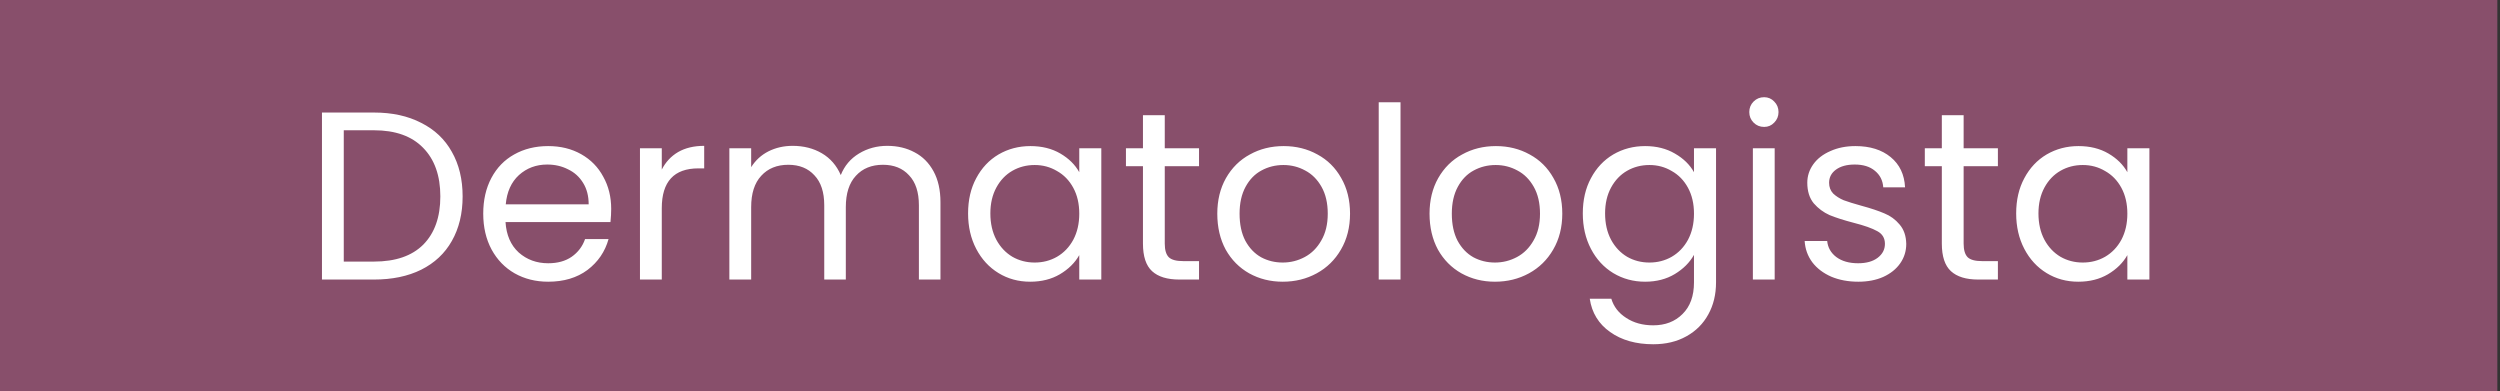
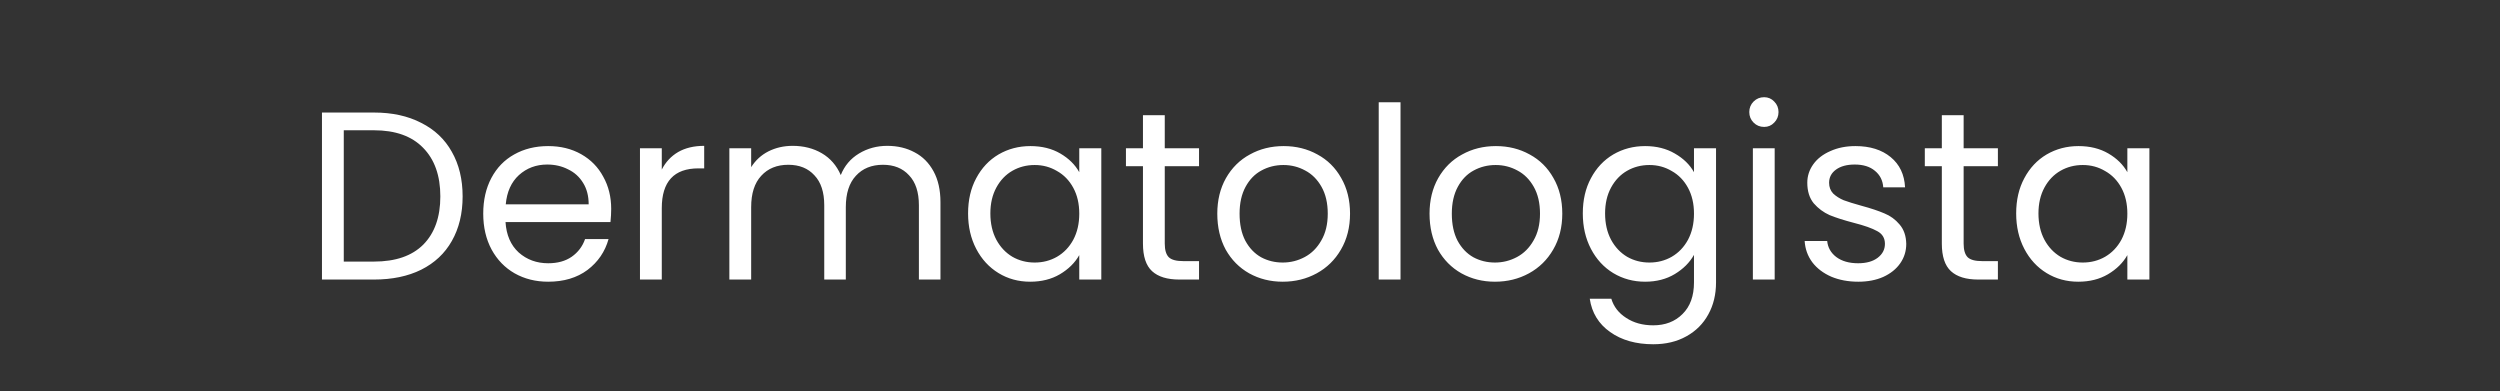
<svg xmlns="http://www.w3.org/2000/svg" width="313" height="49" viewBox="0 0 313 49" fill="none">
  <rect x="0" y="0" width="313" height="49" fill="#333333" stroke="none" />
-   <rect width="312.667" height="49" fill="#884F6B" />
  <path d="M46.82 14.09C49.1 14.09 51.07 14.52 52.73 15.38C54.41 16.22 55.69 17.43 56.57 19.01C57.47 20.59 57.92 22.45 57.92 24.59C57.92 26.73 57.47 28.59 56.57 30.17C55.69 31.73 54.41 32.93 52.73 33.77C51.07 34.59 49.1 35 46.82 35H40.31V14.09H46.82ZM46.82 32.75C49.52 32.75 51.58 32.04 53 30.62C54.42 29.18 55.13 27.17 55.13 24.59C55.13 21.99 54.41 19.96 52.97 18.5C51.55 17.04 49.5 16.31 46.82 16.31H43.04V32.75H46.82ZM76.521 26.15C76.521 26.67 76.491 27.22 76.431 27.8H63.291C63.391 29.42 63.941 30.69 64.941 31.61C65.961 32.51 67.191 32.96 68.631 32.96C69.811 32.96 70.791 32.69 71.571 32.15C72.371 31.59 72.931 30.85 73.251 29.93H76.191C75.751 31.51 74.871 32.8 73.551 33.8C72.231 34.78 70.591 35.27 68.631 35.27C67.071 35.27 65.671 34.92 64.431 34.22C63.211 33.52 62.251 32.53 61.551 31.25C60.851 29.95 60.501 28.45 60.501 26.75C60.501 25.05 60.841 23.56 61.521 22.28C62.201 21 63.151 20.02 64.371 19.34C65.611 18.64 67.031 18.29 68.631 18.29C70.191 18.29 71.571 18.63 72.771 19.31C73.971 19.99 74.891 20.93 75.531 22.13C76.191 23.31 76.521 24.65 76.521 26.15ZM73.701 25.58C73.701 24.54 73.471 23.65 73.011 22.91C72.551 22.15 71.921 21.58 71.121 21.2C70.341 20.8 69.471 20.6 68.511 20.6C67.131 20.6 65.951 21.04 64.971 21.92C64.011 22.8 63.461 24.02 63.321 25.58H73.701ZM82.855 21.23C83.335 20.29 84.014 19.56 84.894 19.04C85.794 18.52 86.885 18.26 88.165 18.26V21.08H87.445C84.385 21.08 82.855 22.74 82.855 26.06V35H80.124V18.56H82.855V21.23ZM111.086 18.26C112.366 18.26 113.506 18.53 114.506 19.07C115.506 19.59 116.296 20.38 116.876 21.44C117.456 22.5 117.746 23.79 117.746 25.31V35H115.046V25.7C115.046 24.06 114.636 22.81 113.816 21.95C113.016 21.07 111.926 20.63 110.546 20.63C109.126 20.63 107.996 21.09 107.156 22.01C106.316 22.91 105.896 24.22 105.896 25.94V35H103.196V25.7C103.196 24.06 102.786 22.81 101.966 21.95C101.166 21.07 100.076 20.63 98.696 20.63C97.276 20.63 96.146 21.09 95.306 22.01C94.466 22.91 94.046 24.22 94.046 25.94V35H91.316V18.56H94.046V20.93C94.586 20.07 95.306 19.41 96.206 18.95C97.126 18.49 98.136 18.26 99.236 18.26C100.616 18.26 101.836 18.57 102.896 19.19C103.956 19.81 104.746 20.72 105.266 21.92C105.726 20.76 106.486 19.86 107.546 19.22C108.606 18.58 109.786 18.26 111.086 18.26ZM121.204 26.72C121.204 25.04 121.544 23.57 122.224 22.31C122.904 21.03 123.834 20.04 125.014 19.34C126.214 18.64 127.544 18.29 129.004 18.29C130.444 18.29 131.694 18.6 132.754 19.22C133.814 19.84 134.604 20.62 135.124 21.56V18.56H137.884V35H135.124V31.94C134.584 32.9 133.774 33.7 132.694 34.34C131.634 34.96 130.394 35.27 128.974 35.27C127.514 35.27 126.194 34.91 125.014 34.19C123.834 33.47 122.904 32.46 122.224 31.16C121.544 29.86 121.204 28.38 121.204 26.72ZM135.124 26.75C135.124 25.51 134.874 24.43 134.374 23.51C133.874 22.59 133.194 21.89 132.334 21.41C131.494 20.91 130.564 20.66 129.544 20.66C128.524 20.66 127.594 20.9 126.754 21.38C125.914 21.86 125.244 22.56 124.744 23.48C124.244 24.4 123.994 25.48 123.994 26.72C123.994 27.98 124.244 29.08 124.744 30.02C125.244 30.94 125.914 31.65 126.754 32.15C127.594 32.63 128.524 32.87 129.544 32.87C130.564 32.87 131.494 32.63 132.334 32.15C133.194 31.65 133.874 30.94 134.374 30.02C134.874 29.08 135.124 27.99 135.124 26.75ZM145.828 20.81V30.5C145.828 31.3 145.998 31.87 146.338 32.21C146.678 32.53 147.268 32.69 148.107 32.69H150.118V35H147.658C146.138 35 144.998 34.65 144.238 33.95C143.478 33.25 143.098 32.1 143.098 30.5V20.81H140.968V18.56H143.098V14.42H145.828V18.56H150.118V20.81H145.828ZM160.595 35.27C159.055 35.27 157.655 34.92 156.395 34.22C155.155 33.52 154.175 32.53 153.455 31.25C152.755 29.95 152.405 28.45 152.405 26.75C152.405 25.07 152.765 23.59 153.485 22.31C154.225 21.01 155.225 20.02 156.485 19.34C157.745 18.64 159.155 18.29 160.715 18.29C162.275 18.29 163.685 18.64 164.945 19.34C166.205 20.02 167.195 21 167.915 22.28C168.655 23.56 169.025 25.05 169.025 26.75C169.025 28.45 168.645 29.95 167.885 31.25C167.145 32.53 166.135 33.52 164.855 34.22C163.575 34.92 162.155 35.27 160.595 35.27ZM160.595 32.87C161.575 32.87 162.495 32.64 163.355 32.18C164.215 31.72 164.905 31.03 165.425 30.11C165.965 29.19 166.235 28.07 166.235 26.75C166.235 25.43 165.975 24.31 165.455 23.39C164.935 22.47 164.255 21.79 163.415 21.35C162.575 20.89 161.665 20.66 160.685 20.66C159.685 20.66 158.765 20.89 157.925 21.35C157.105 21.79 156.445 22.47 155.945 23.39C155.445 24.31 155.195 25.43 155.195 26.75C155.195 28.09 155.435 29.22 155.915 30.14C156.415 31.06 157.075 31.75 157.895 32.21C158.715 32.65 159.615 32.87 160.595 32.87ZM175.345 12.8V35H172.615V12.8H175.345ZM187.168 35.27C185.628 35.27 184.228 34.92 182.968 34.22C181.728 33.52 180.748 32.53 180.028 31.25C179.328 29.95 178.978 28.45 178.978 26.75C178.978 25.07 179.338 23.59 180.058 22.31C180.798 21.01 181.798 20.02 183.058 19.34C184.318 18.64 185.728 18.29 187.288 18.29C188.848 18.29 190.258 18.64 191.518 19.34C192.778 20.02 193.768 21 194.488 22.28C195.228 23.56 195.598 25.05 195.598 26.75C195.598 28.45 195.218 29.95 194.458 31.25C193.718 32.53 192.708 33.52 191.428 34.22C190.148 34.92 188.728 35.27 187.168 35.27ZM187.168 32.87C188.148 32.87 189.068 32.64 189.928 32.18C190.788 31.72 191.478 31.03 191.998 30.11C192.538 29.19 192.808 28.07 192.808 26.75C192.808 25.43 192.548 24.31 192.028 23.39C191.508 22.47 190.828 21.79 189.988 21.35C189.148 20.89 188.238 20.66 187.258 20.66C186.258 20.66 185.338 20.89 184.498 21.35C183.678 21.79 183.018 22.47 182.518 23.39C182.018 24.31 181.768 25.43 181.768 26.75C181.768 28.09 182.008 29.22 182.488 30.14C182.988 31.06 183.648 31.75 184.468 32.21C185.288 32.65 186.188 32.87 187.168 32.87ZM205.967 18.29C207.387 18.29 208.627 18.6 209.687 19.22C210.767 19.84 211.567 20.62 212.087 21.56V18.56H214.847V35.36C214.847 36.86 214.527 38.19 213.887 39.35C213.247 40.53 212.327 41.45 211.127 42.11C209.947 42.77 208.567 43.1 206.987 43.1C204.827 43.1 203.027 42.59 201.587 41.57C200.147 40.55 199.297 39.16 199.037 37.4H201.737C202.037 38.4 202.657 39.2 203.597 39.8C204.537 40.42 205.667 40.73 206.987 40.73C208.487 40.73 209.707 40.26 210.647 39.32C211.607 38.38 212.087 37.06 212.087 35.36V31.91C211.547 32.87 210.747 33.67 209.687 34.31C208.627 34.95 207.387 35.27 205.967 35.27C204.507 35.27 203.177 34.91 201.977 34.19C200.797 33.47 199.867 32.46 199.187 31.16C198.507 29.86 198.167 28.38 198.167 26.72C198.167 25.04 198.507 23.57 199.187 22.31C199.867 21.03 200.797 20.04 201.977 19.34C203.177 18.64 204.507 18.29 205.967 18.29ZM212.087 26.75C212.087 25.51 211.837 24.43 211.337 23.51C210.837 22.59 210.157 21.89 209.297 21.41C208.457 20.91 207.527 20.66 206.507 20.66C205.487 20.66 204.557 20.9 203.717 21.38C202.877 21.86 202.207 22.56 201.707 23.48C201.207 24.4 200.957 25.48 200.957 26.72C200.957 27.98 201.207 29.08 201.707 30.02C202.207 30.94 202.877 31.65 203.717 32.15C204.557 32.63 205.487 32.87 206.507 32.87C207.527 32.87 208.457 32.63 209.297 32.15C210.157 31.65 210.837 30.94 211.337 30.02C211.837 29.08 212.087 27.99 212.087 26.75ZM220.87 15.89C220.35 15.89 219.91 15.71 219.55 15.35C219.19 14.99 219.01 14.55 219.01 14.03C219.01 13.51 219.19 13.07 219.55 12.71C219.91 12.35 220.35 12.17 220.87 12.17C221.37 12.17 221.79 12.35 222.13 12.71C222.49 13.07 222.67 13.51 222.67 14.03C222.67 14.55 222.49 14.99 222.13 15.35C221.79 15.71 221.37 15.89 220.87 15.89ZM222.19 18.56V35H219.46V18.56H222.19ZM232.663 35.27C231.403 35.27 230.273 35.06 229.273 34.64C228.273 34.2 227.483 33.6 226.903 32.84C226.323 32.06 226.003 31.17 225.943 30.17H228.763C228.843 30.99 229.223 31.66 229.903 32.18C230.603 32.7 231.513 32.96 232.633 32.96C233.673 32.96 234.493 32.73 235.093 32.27C235.693 31.81 235.993 31.23 235.993 30.53C235.993 29.81 235.673 29.28 235.033 28.94C234.393 28.58 233.403 28.23 232.063 27.89C230.843 27.57 229.843 27.25 229.063 26.93C228.303 26.59 227.643 26.1 227.083 25.46C226.543 24.8 226.273 23.94 226.273 22.88C226.273 22.04 226.523 21.27 227.023 20.57C227.523 19.87 228.233 19.32 229.153 18.92C230.073 18.5 231.123 18.29 232.303 18.29C234.123 18.29 235.593 18.75 236.713 19.67C237.833 20.59 238.433 21.85 238.513 23.45H235.783C235.723 22.59 235.373 21.9 234.733 21.38C234.113 20.86 233.273 20.6 232.213 20.6C231.233 20.6 230.453 20.81 229.873 21.23C229.293 21.65 229.003 22.2 229.003 22.88C229.003 23.42 229.173 23.87 229.513 24.23C229.873 24.57 230.313 24.85 230.833 25.07C231.373 25.27 232.113 25.5 233.053 25.76C234.233 26.08 235.193 26.4 235.933 26.72C236.673 27.02 237.303 27.48 237.823 28.1C238.363 28.72 238.643 29.53 238.663 30.53C238.663 31.43 238.413 32.24 237.913 32.96C237.413 33.68 236.703 34.25 235.783 34.67C234.883 35.07 233.843 35.27 232.663 35.27ZM245.847 20.81V30.5C245.847 31.3 246.017 31.87 246.357 32.21C246.697 32.53 247.287 32.69 248.127 32.69H250.137V35H247.677C246.157 35 245.017 34.65 244.257 33.95C243.497 33.25 243.117 32.1 243.117 30.5V20.81H240.987V18.56H243.117V14.42H245.847V18.56H250.137V20.81H245.847ZM252.425 26.72C252.425 25.04 252.765 23.57 253.445 22.31C254.125 21.03 255.055 20.04 256.235 19.34C257.435 18.64 258.765 18.29 260.225 18.29C261.665 18.29 262.915 18.6 263.975 19.22C265.035 19.84 265.825 20.62 266.345 21.56V18.56H269.105V35H266.345V31.94C265.805 32.9 264.995 33.7 263.915 34.34C262.855 34.96 261.615 35.27 260.195 35.27C258.735 35.27 257.415 34.91 256.235 34.19C255.055 33.47 254.125 32.46 253.445 31.16C252.765 29.86 252.425 28.38 252.425 26.72ZM266.345 26.75C266.345 25.51 266.095 24.43 265.595 23.51C265.095 22.59 264.415 21.89 263.555 21.41C262.715 20.91 261.785 20.66 260.765 20.66C259.745 20.66 258.815 20.9 257.975 21.38C257.135 21.86 256.465 22.56 255.965 23.48C255.465 24.4 255.215 25.48 255.215 26.72C255.215 27.98 255.465 29.08 255.965 30.02C256.465 30.94 257.135 31.65 257.975 32.15C258.815 32.63 259.745 32.87 260.765 32.87C261.785 32.87 262.715 32.63 263.555 32.15C264.415 31.65 265.095 30.94 265.595 30.02C266.095 29.08 266.345 27.99 266.345 26.75Z" fill="white" />
</svg>